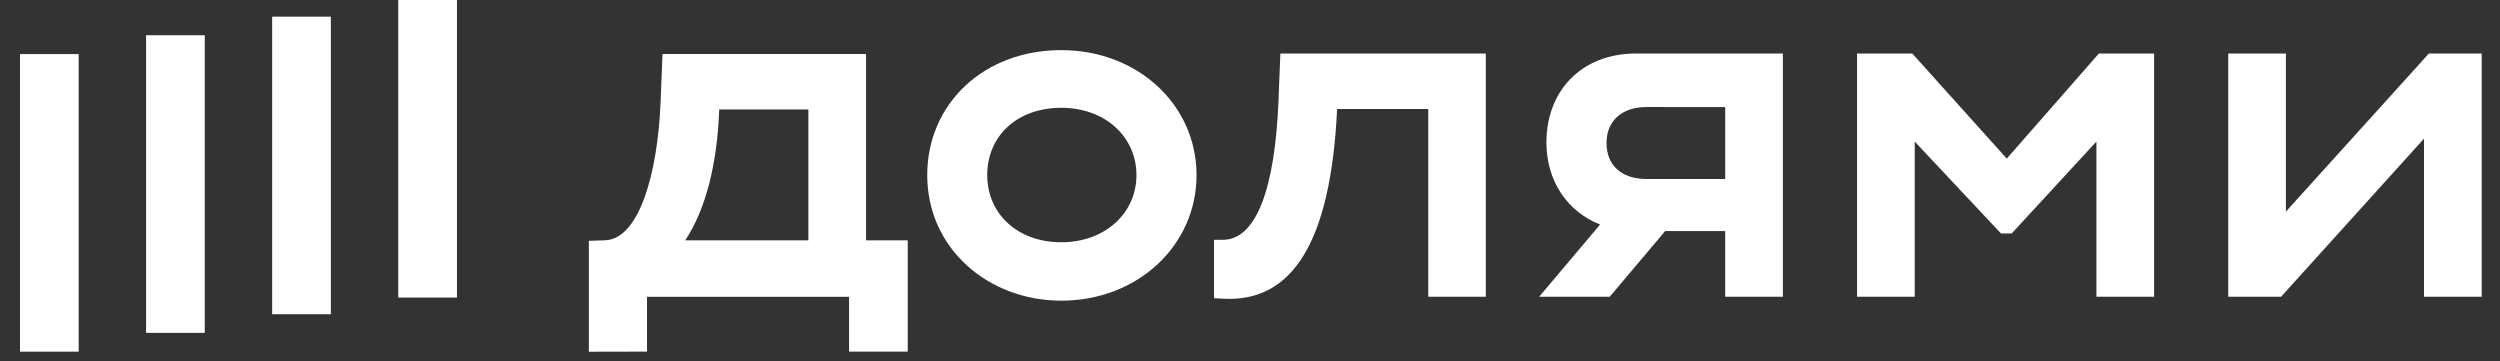
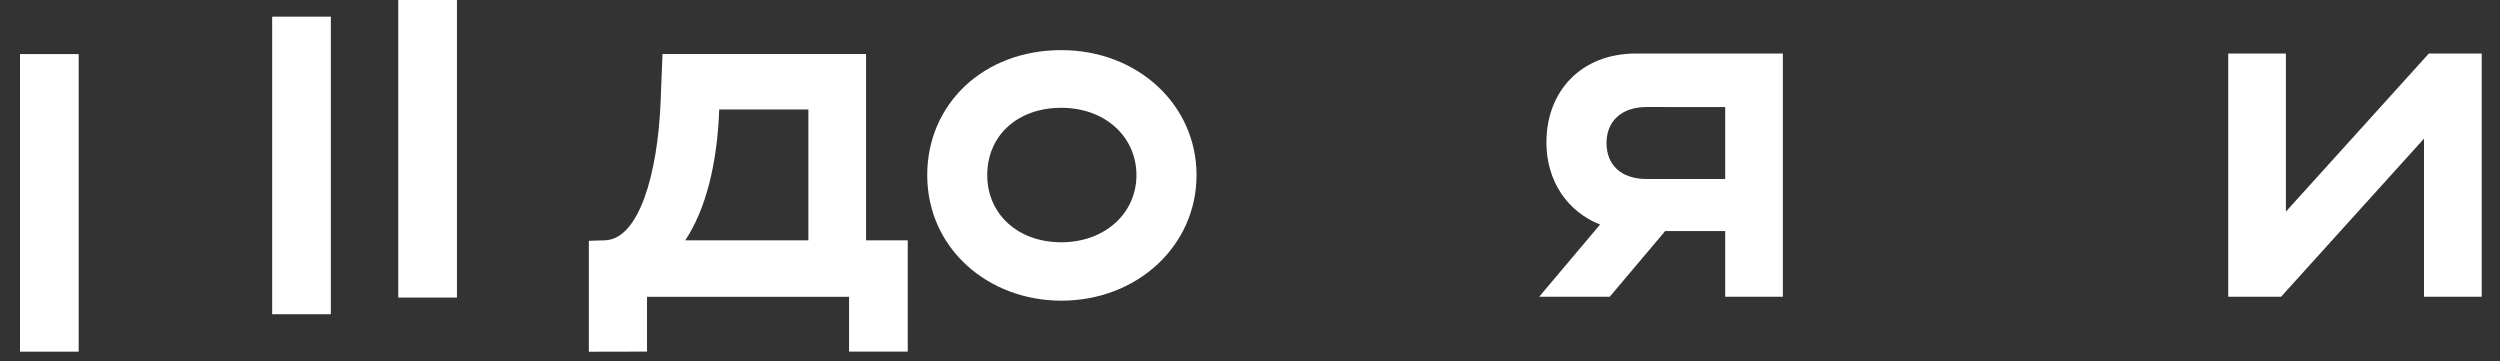
<svg xmlns="http://www.w3.org/2000/svg" width="83" height="12" viewBox="0 0 83 12" fill="none">
  <rect x="0" y="0" width="83" height="12" fill="#333333" stroke="none" />
  <g clip-path="url(#clip0_2915_412)">
    <path d="M15.171 0H13.222V9.879H15.171V0Z" fill="white" />
    <path d="M10.984 0.553H9.036V10.432H10.984V0.553Z" fill="white" />
-     <path d="M6.798 1.17H4.85V11.051H6.798V1.17Z" fill="white" />
-     <path d="M2.612 1.794H0.664L0.664 11.676H2.612L2.612 1.794Z" fill="white" />
-     <path d="M66.625 5.265L63.488 1.777H61.654V9.852H63.569V4.7L66.433 7.752H66.787L69.601 4.7V9.852H71.516V1.777H69.682L66.625 5.265Z" fill="white" />
+     <path d="M2.612 1.794H0.664L0.664 11.676H2.612Z" fill="white" />
    <path d="M80.638 1.777L75.892 7.025V1.777H73.977V9.852H75.731L80.477 4.603V9.852H82.392V1.777H80.638Z" fill="white" />
    <path d="M51.341 4.732C51.341 6.017 52.044 7.03 53.123 7.455L51.1 9.852H53.443L55.284 7.671H57.276V9.852H59.191V1.777H54.316C52.499 1.777 51.341 3.02 51.341 4.732ZM57.277 3.555V5.943H54.671C53.802 5.943 53.336 5.459 53.336 4.748C53.336 4.038 53.818 3.553 54.671 3.553L57.277 3.555Z" fill="white" />
-     <path d="M42.444 3.392C42.327 6.169 41.741 7.962 40.593 7.962H40.306V9.9L40.612 9.917C42.913 10.045 44.184 8.026 44.392 3.618H47.418V9.852H49.329V1.777H42.508L42.444 3.392Z" fill="white" />
    <path d="M35.236 1.664C32.647 1.664 30.784 3.457 30.784 5.814C30.784 8.252 32.811 9.982 35.236 9.982C37.763 9.982 39.725 8.156 39.725 5.814C39.725 3.472 37.763 1.664 35.236 1.664ZM35.236 8.043C33.773 8.043 32.776 7.09 32.776 5.814C32.776 4.506 33.774 3.579 35.236 3.579C36.699 3.579 37.73 4.548 37.73 5.814C37.73 7.08 36.685 8.043 35.236 8.043Z" fill="white" />
    <path d="M28.753 1.792H21.995L21.931 3.407C21.835 5.734 21.228 7.946 20.081 7.978L19.55 7.995V11.677L21.481 11.673V9.853H28.189V11.673H30.137V7.978H28.753V1.792ZM26.838 7.978H22.752C23.444 6.929 23.814 5.41 23.878 3.634H26.838V7.978Z" fill="white" />
  </g>
  <defs>
    <clipPath id="clip0_2915_412">
      <rect width="81.732" height="11.676" fill="white" transform="translate(0.664)" />
    </clipPath>
  </defs>
</svg>